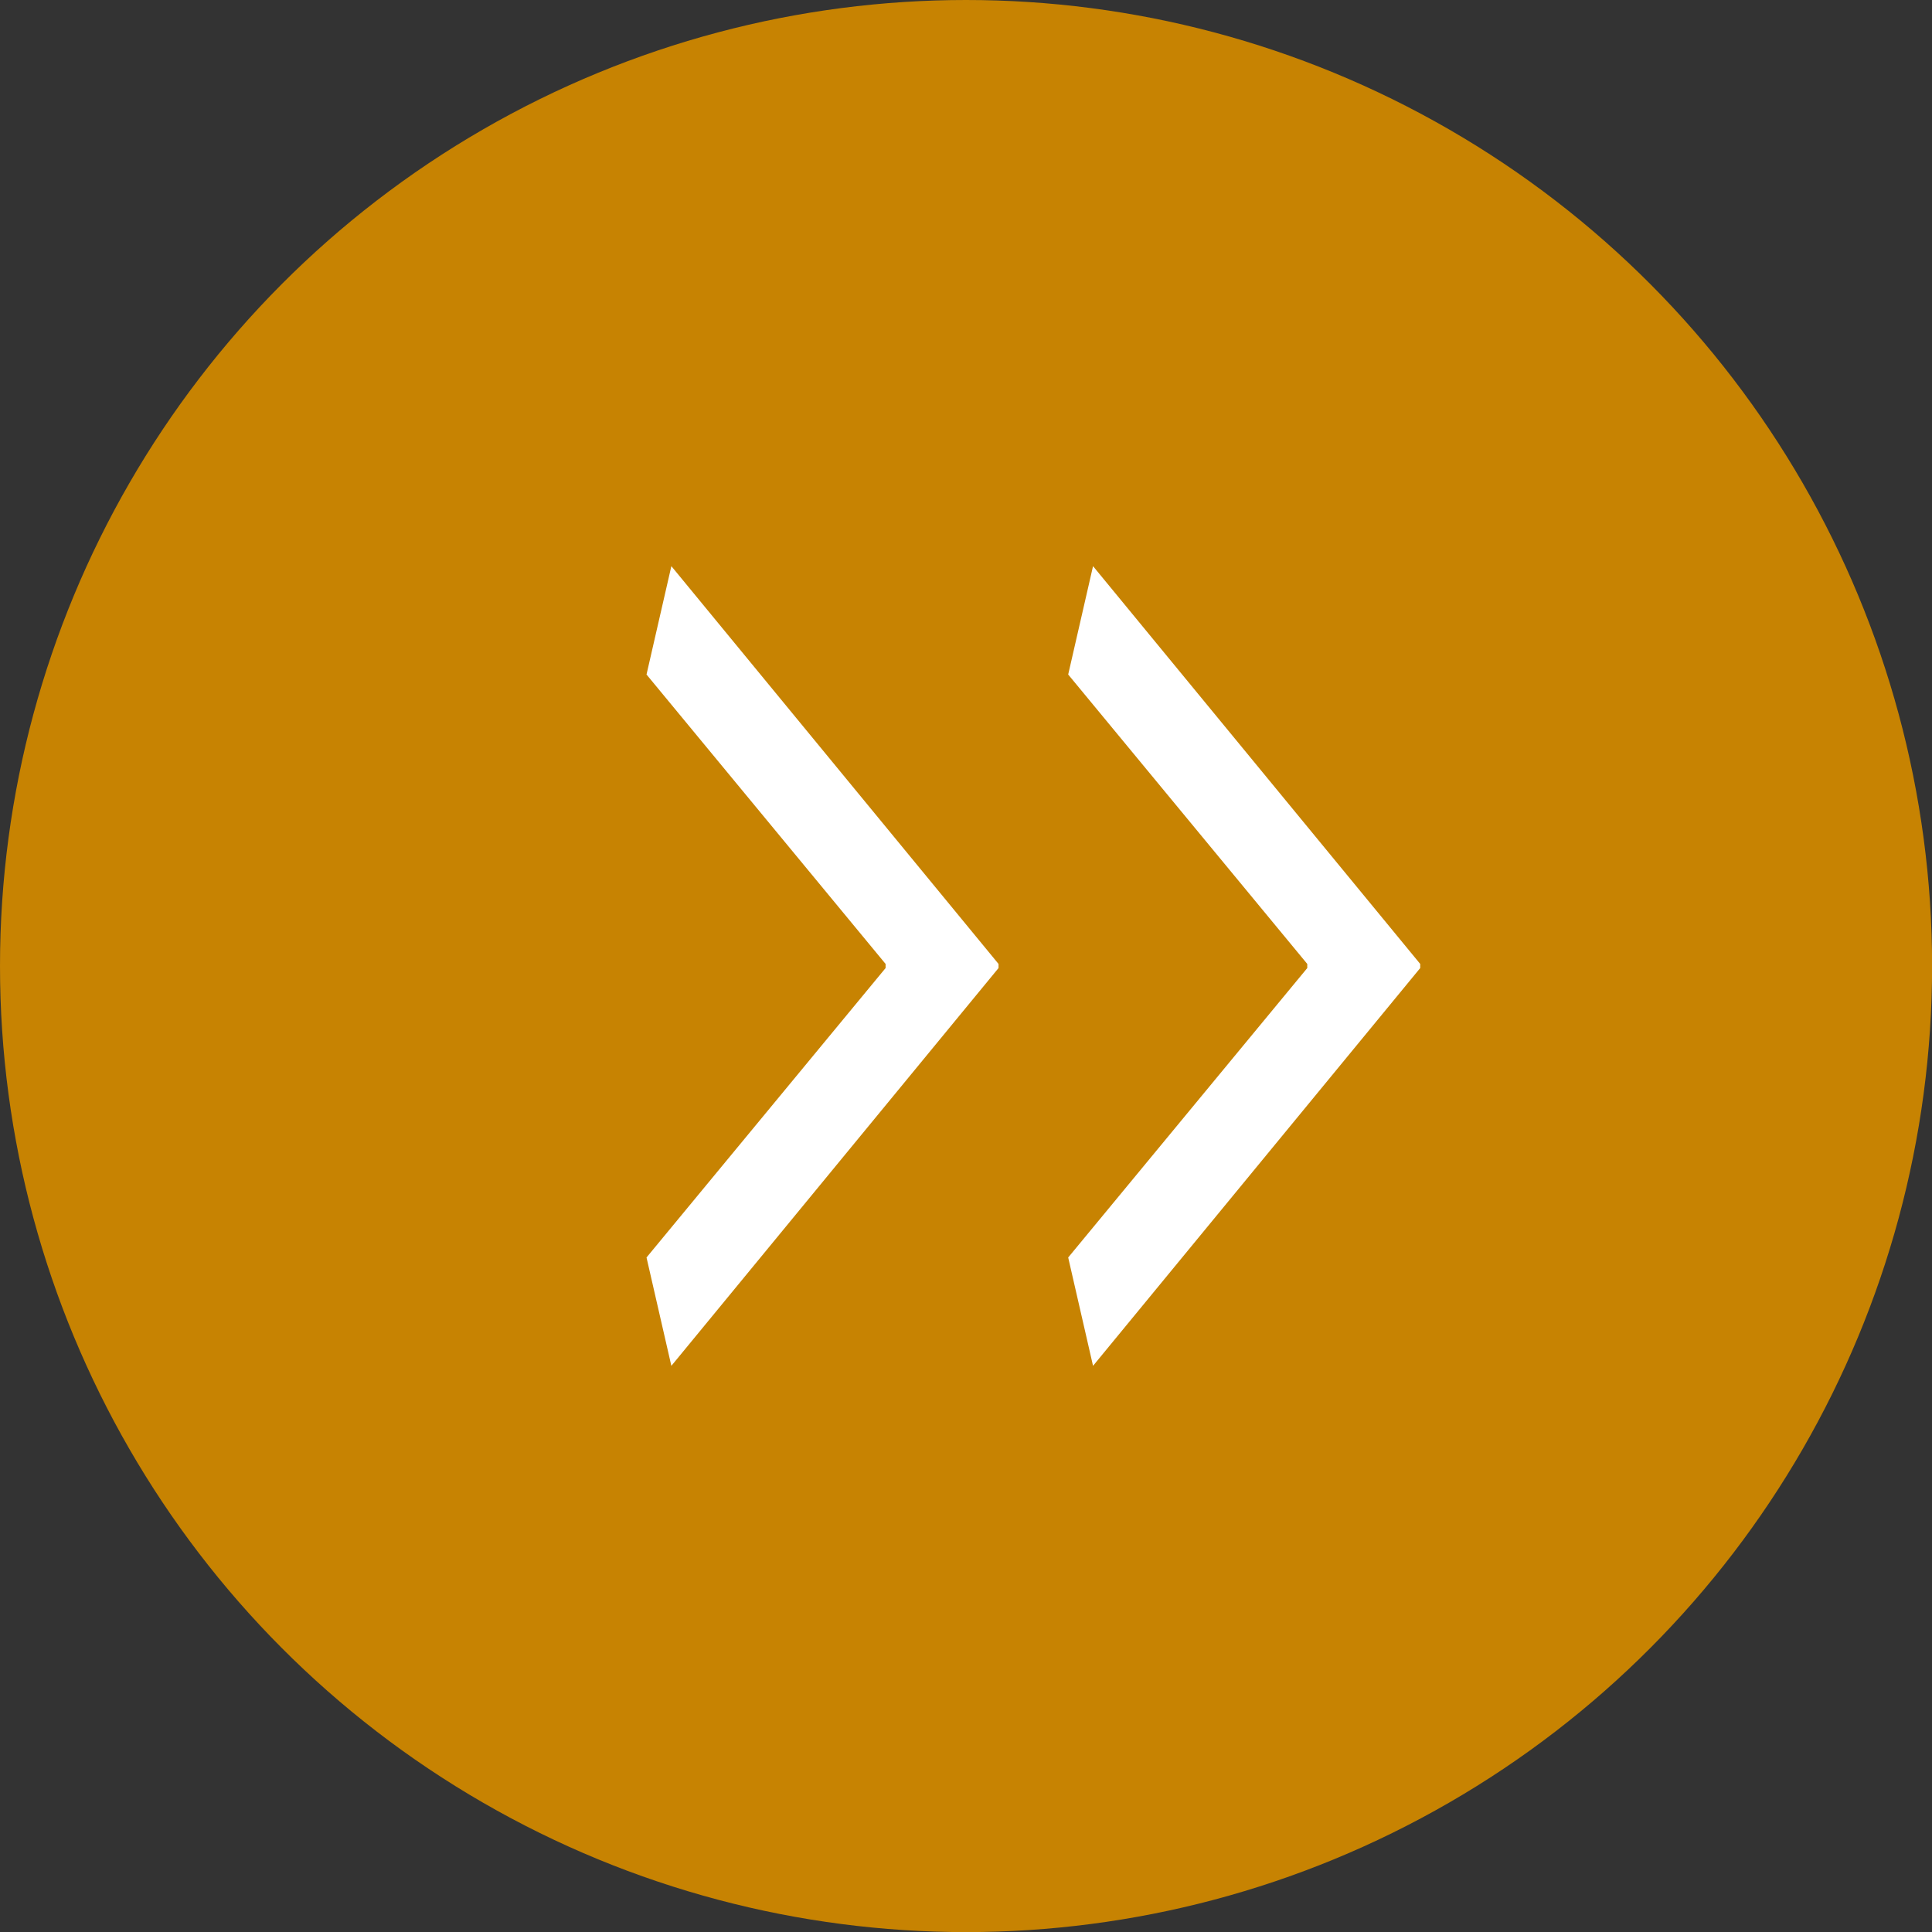
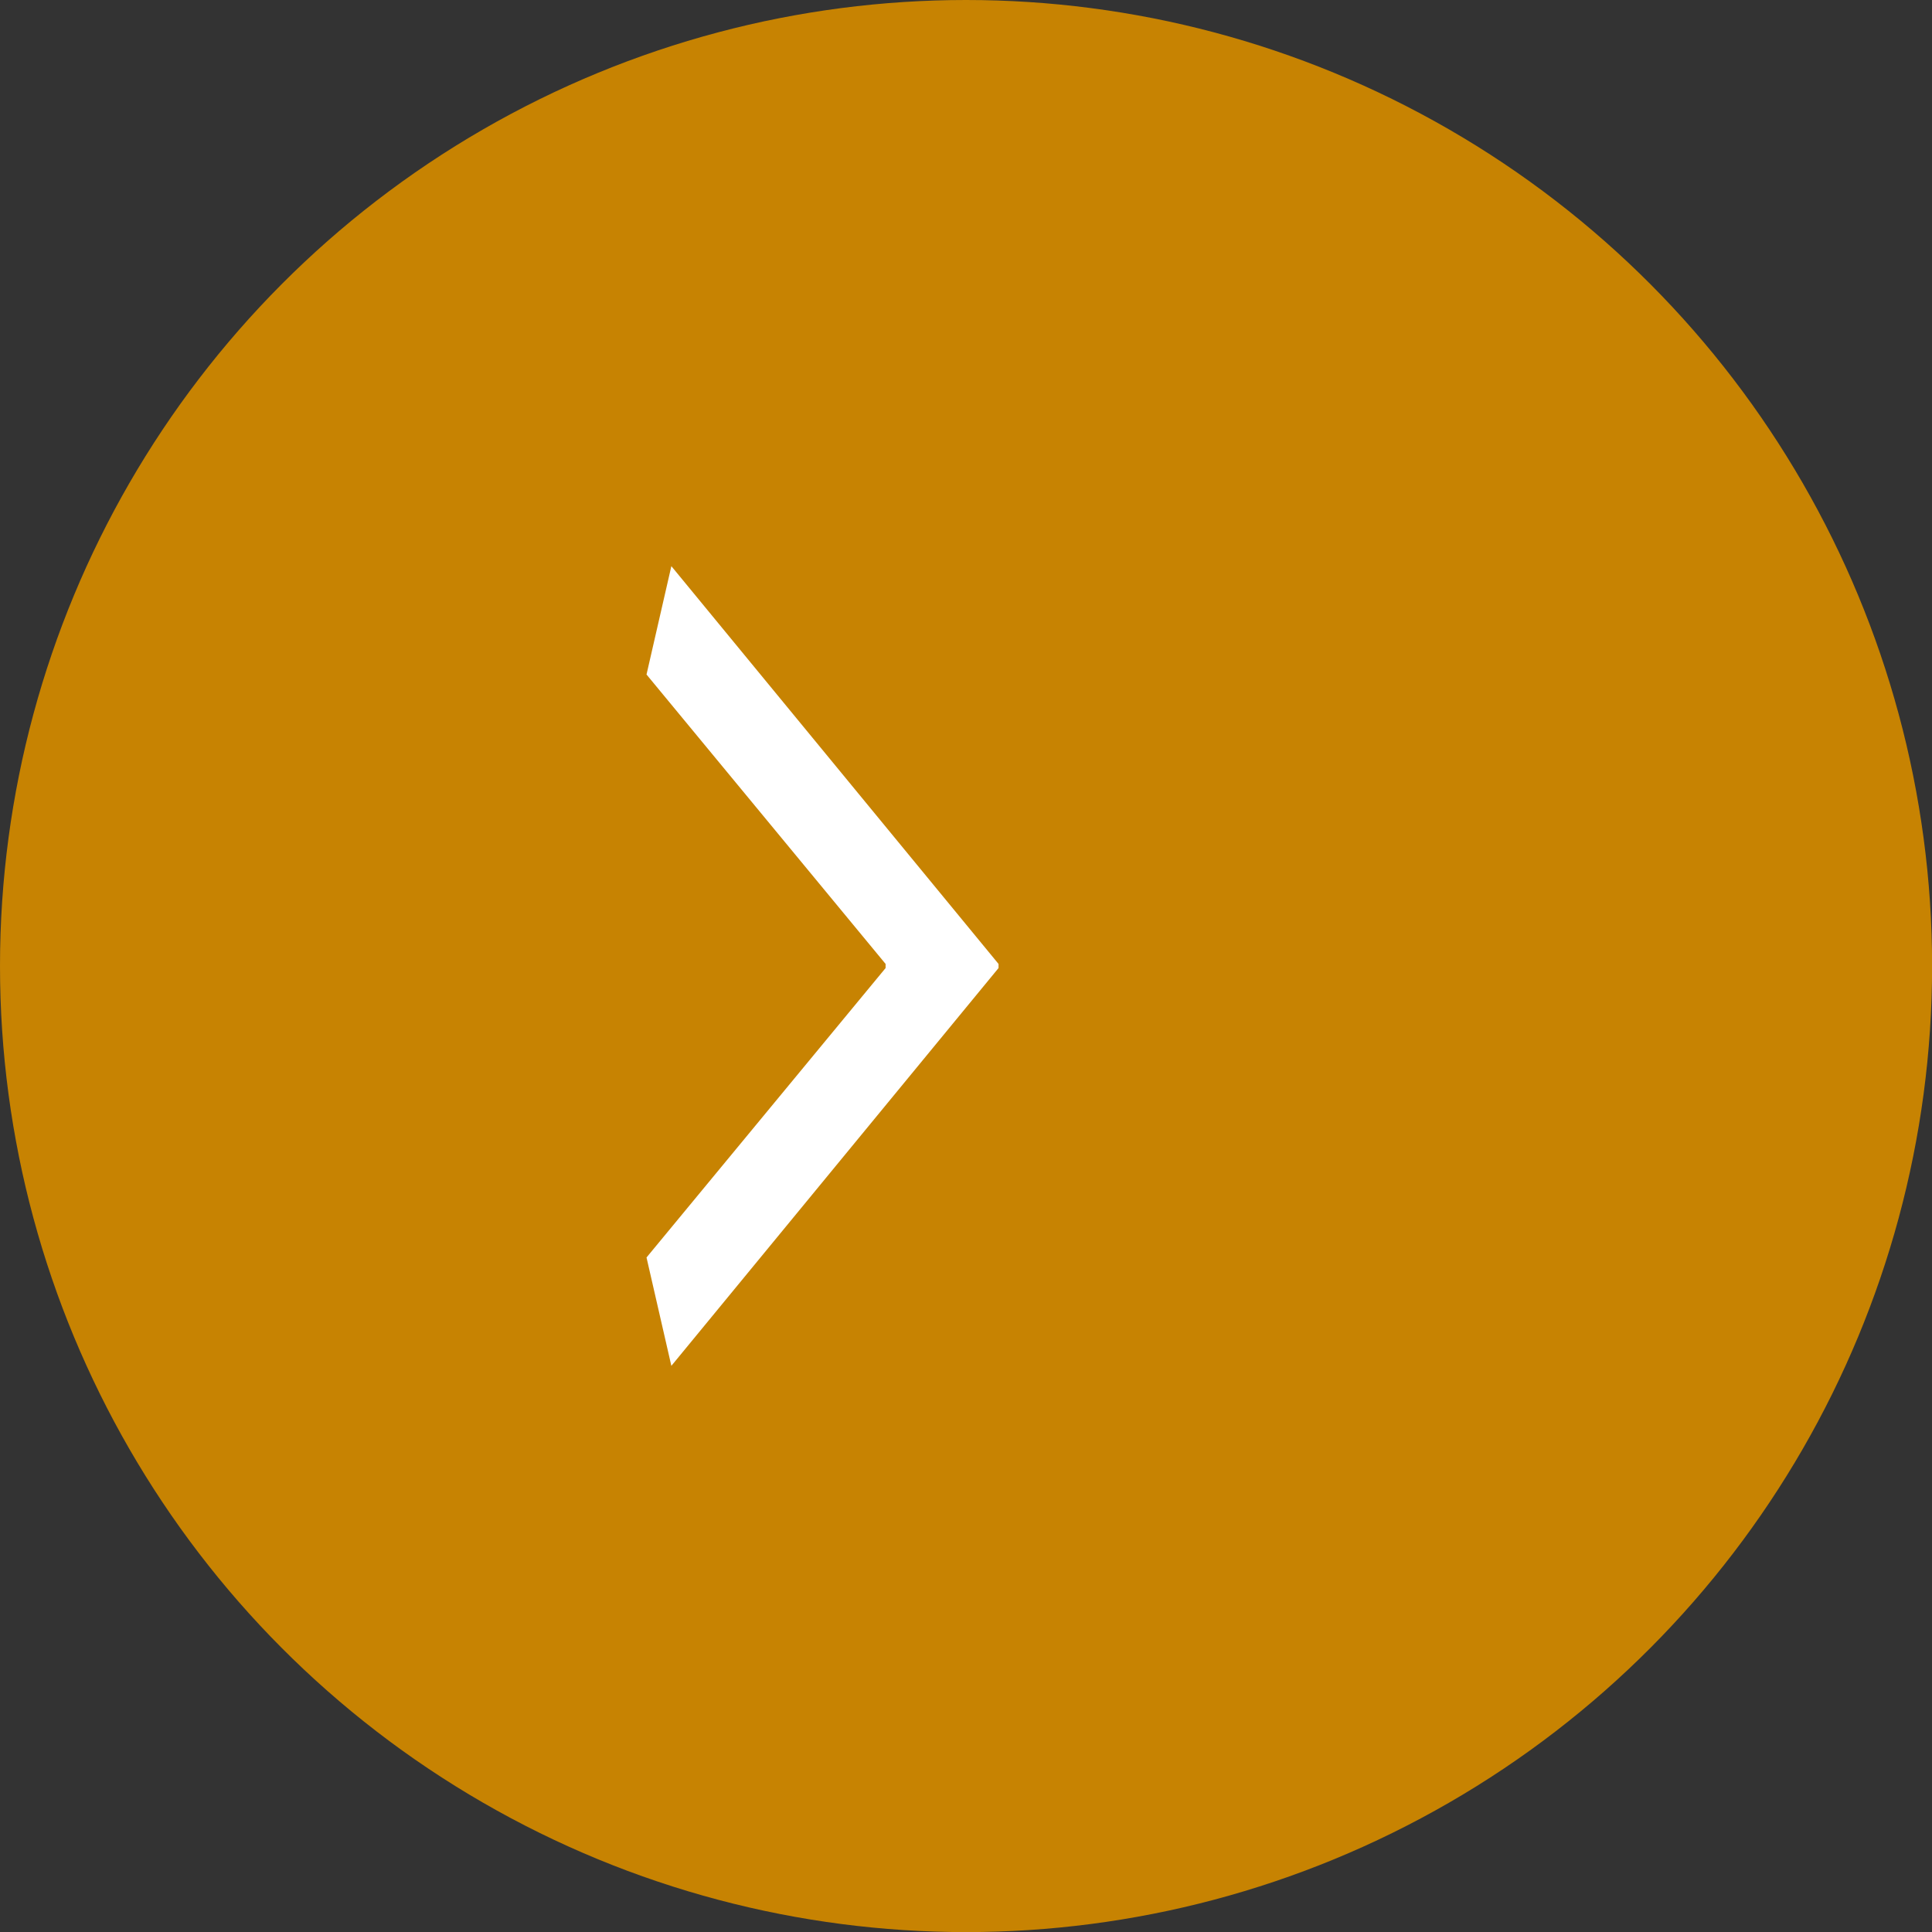
<svg xmlns="http://www.w3.org/2000/svg" version="1.1" id="レイヤー_1" x="0px" y="0px" width="20.219px" height="20.219px" viewBox="0 0 20.219 20.219" enable-background="new 0 0 20.219 20.219" xml:space="preserve">
  <rect x="0" y="0" width="20.219" height="20.219" fill="#333333" stroke="none" />
  <g>
    <circle fill="#C78302" cx="10.11" cy="10.11" r="10.11" />
    <g>
      <path fill="#FFFFFF" d="M7.026,5.925l3.424,4.163v0.043l-3.424,4.163l-0.26-1.134l2.502-3.029v-0.043L6.766,7.059L7.026,5.925z" />
-       <path fill="#FFFFFF" d="M11.439,5.925l3.424,4.163v0.043l-3.424,4.163l-0.26-1.134l2.502-3.029v-0.043l-2.502-3.029L11.439,5.925z    " />
    </g>
  </g>
</svg>